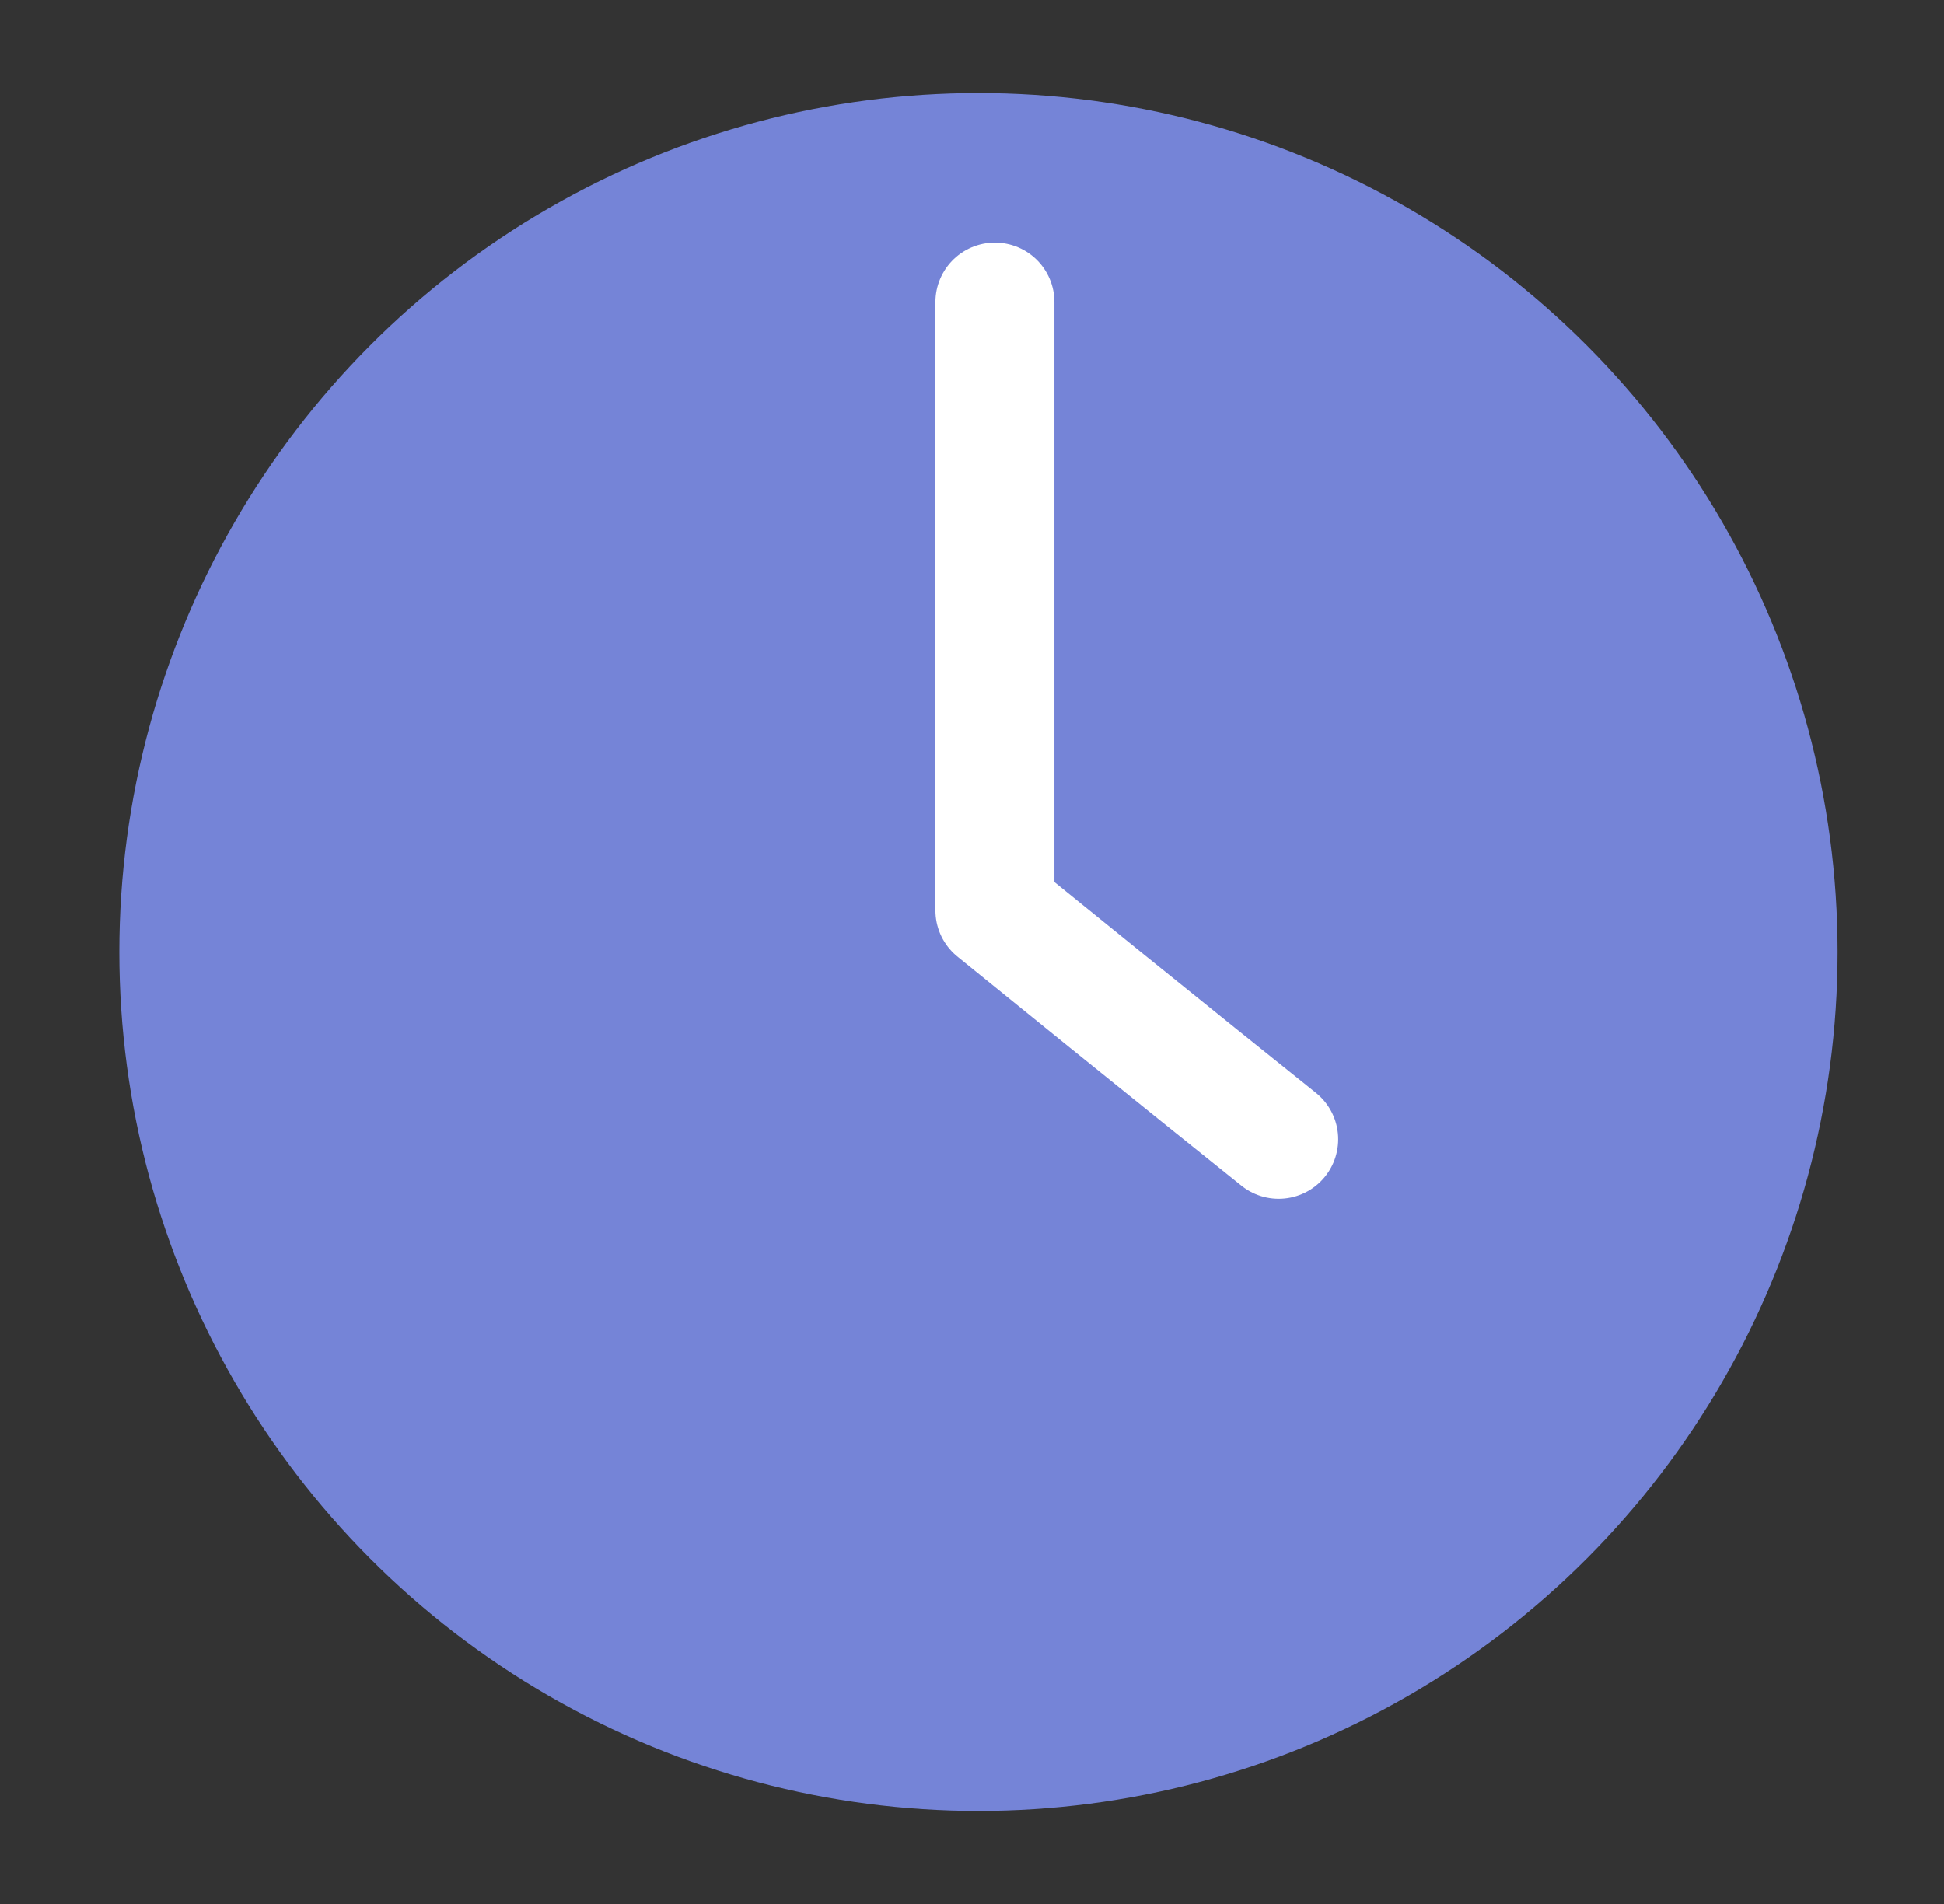
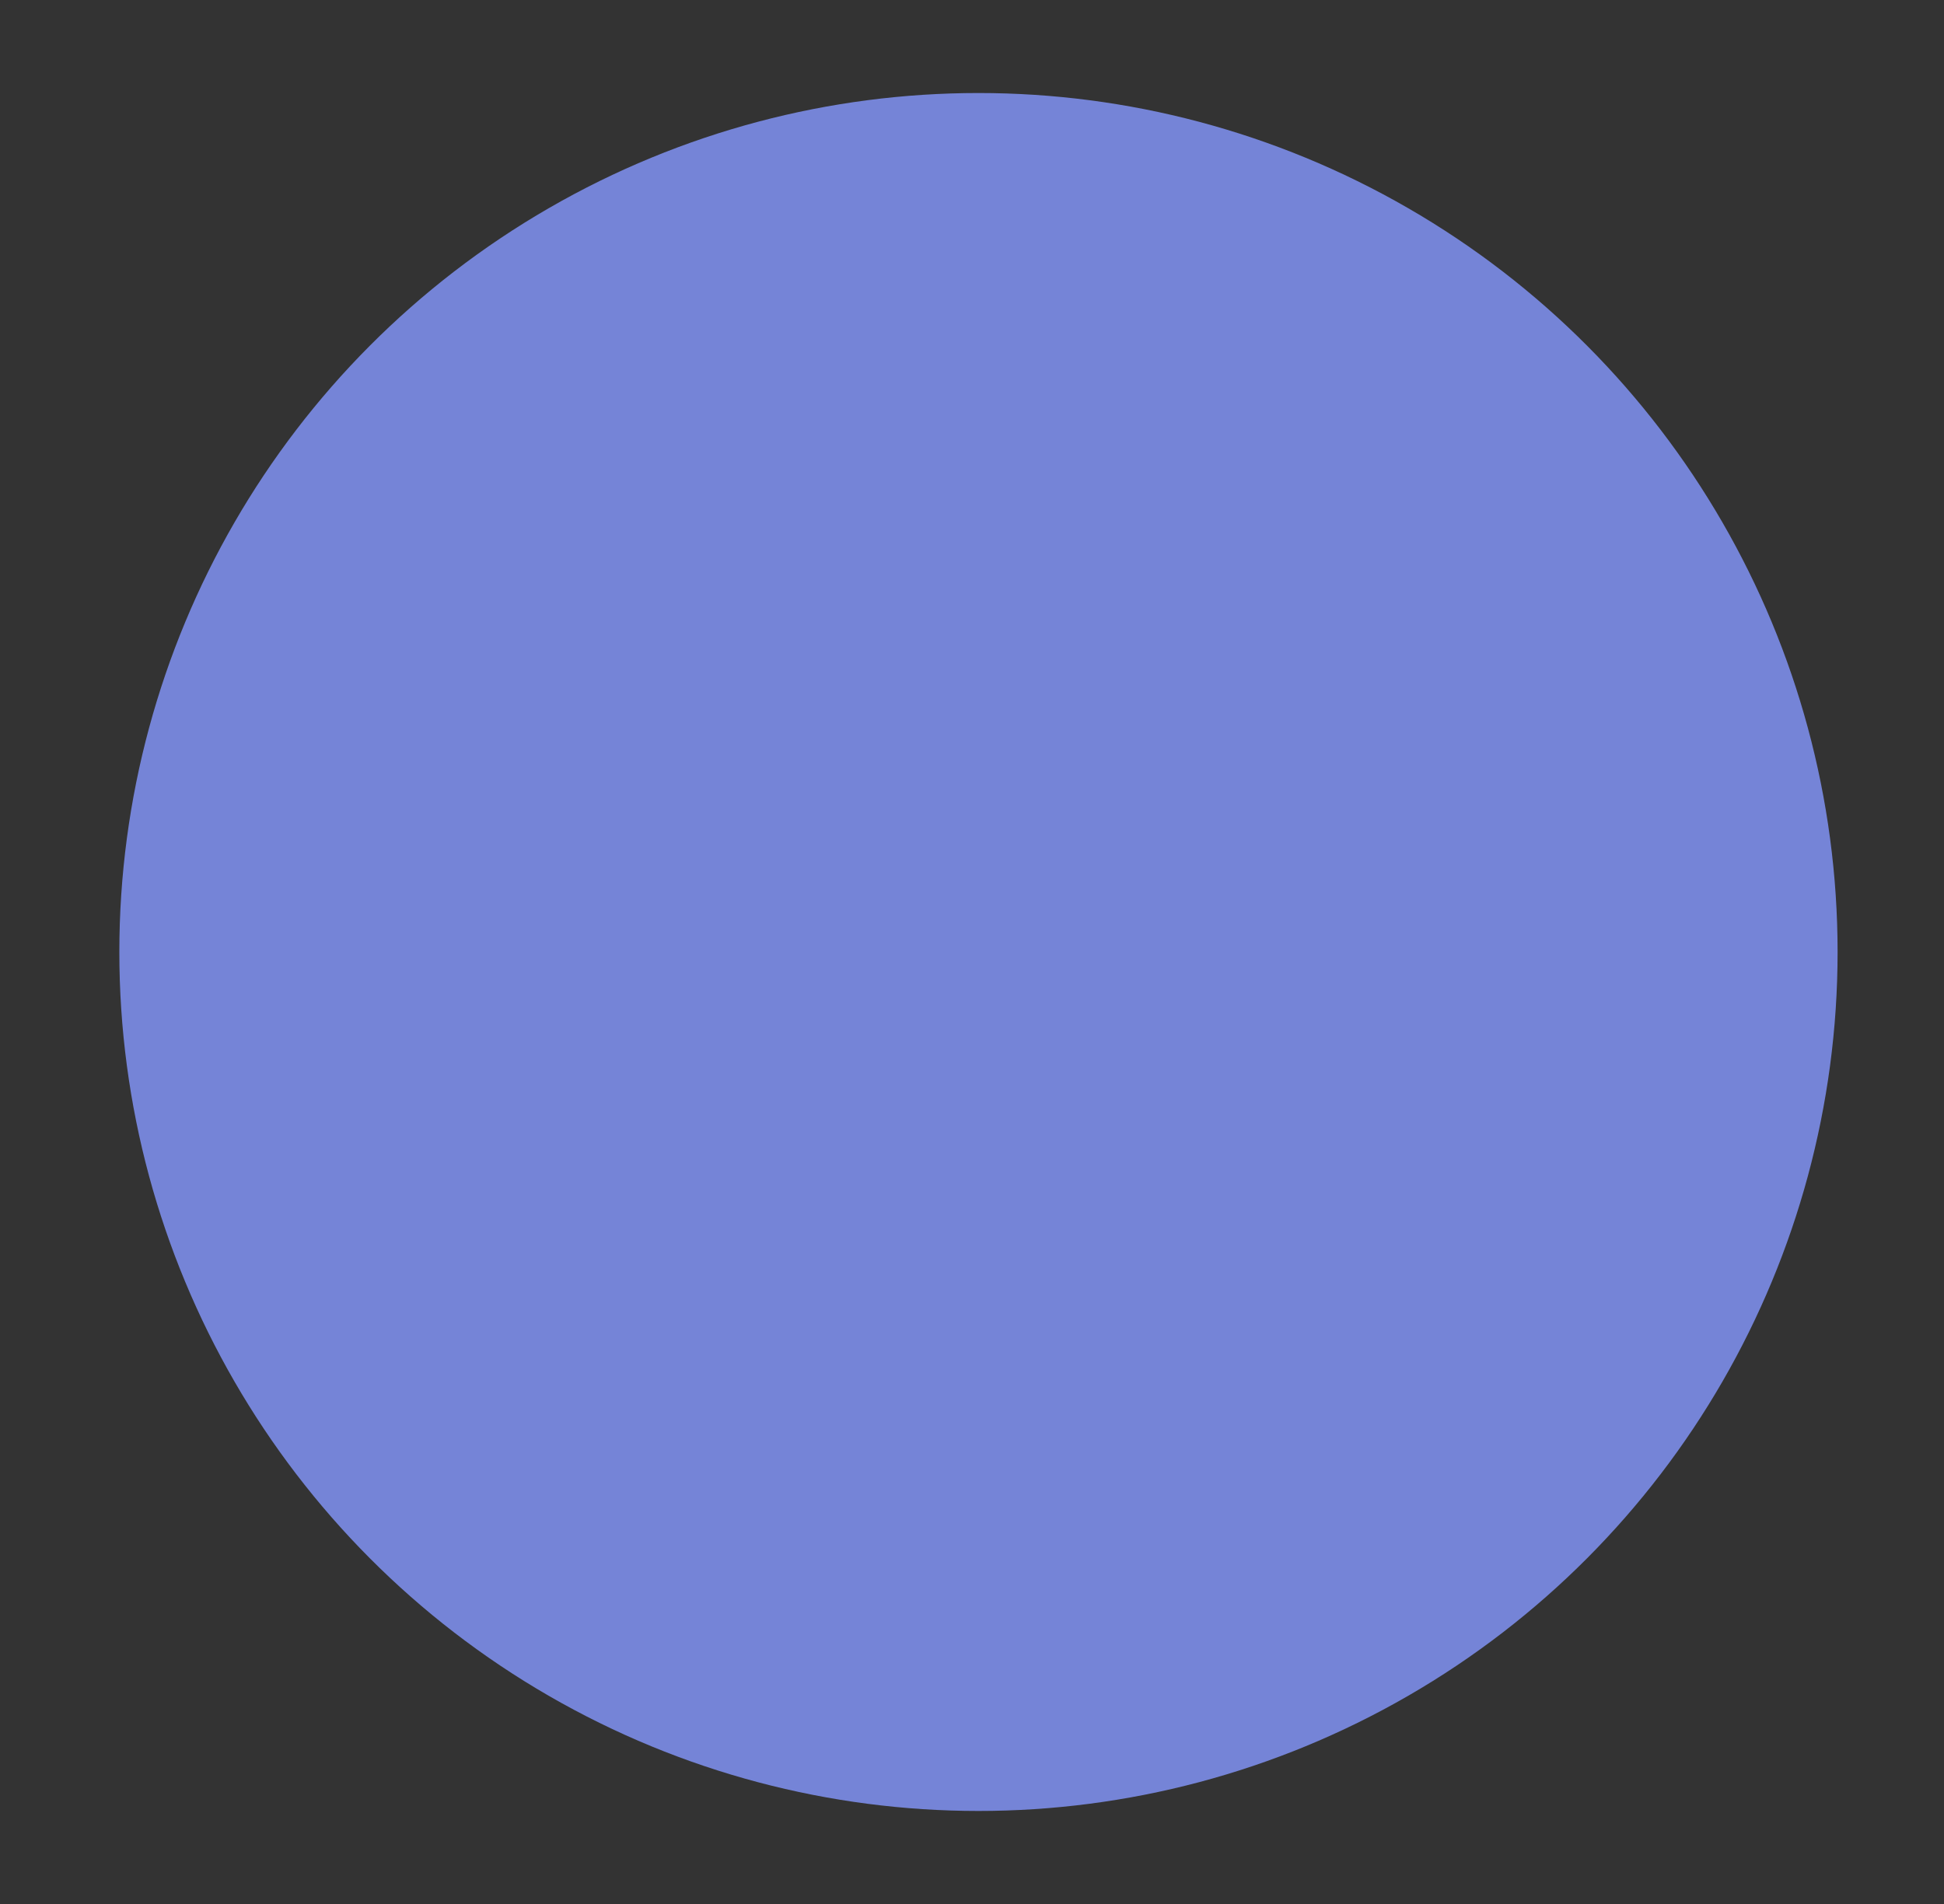
<svg xmlns="http://www.w3.org/2000/svg" width="49" height="48" fill="none">
  <rect width="100%" height="100%" fill="#333333" stroke="none" />
  <circle cx="24.663" cy="24" r="21.655" fill="#7584D7" />
-   <path d="M25.078 7.616v15.335c4.049 3.288 7.152 5.77 7.152 5.77" stroke="#fff" stroke-width="3" stroke-linecap="round" stroke-linejoin="round" />
</svg>